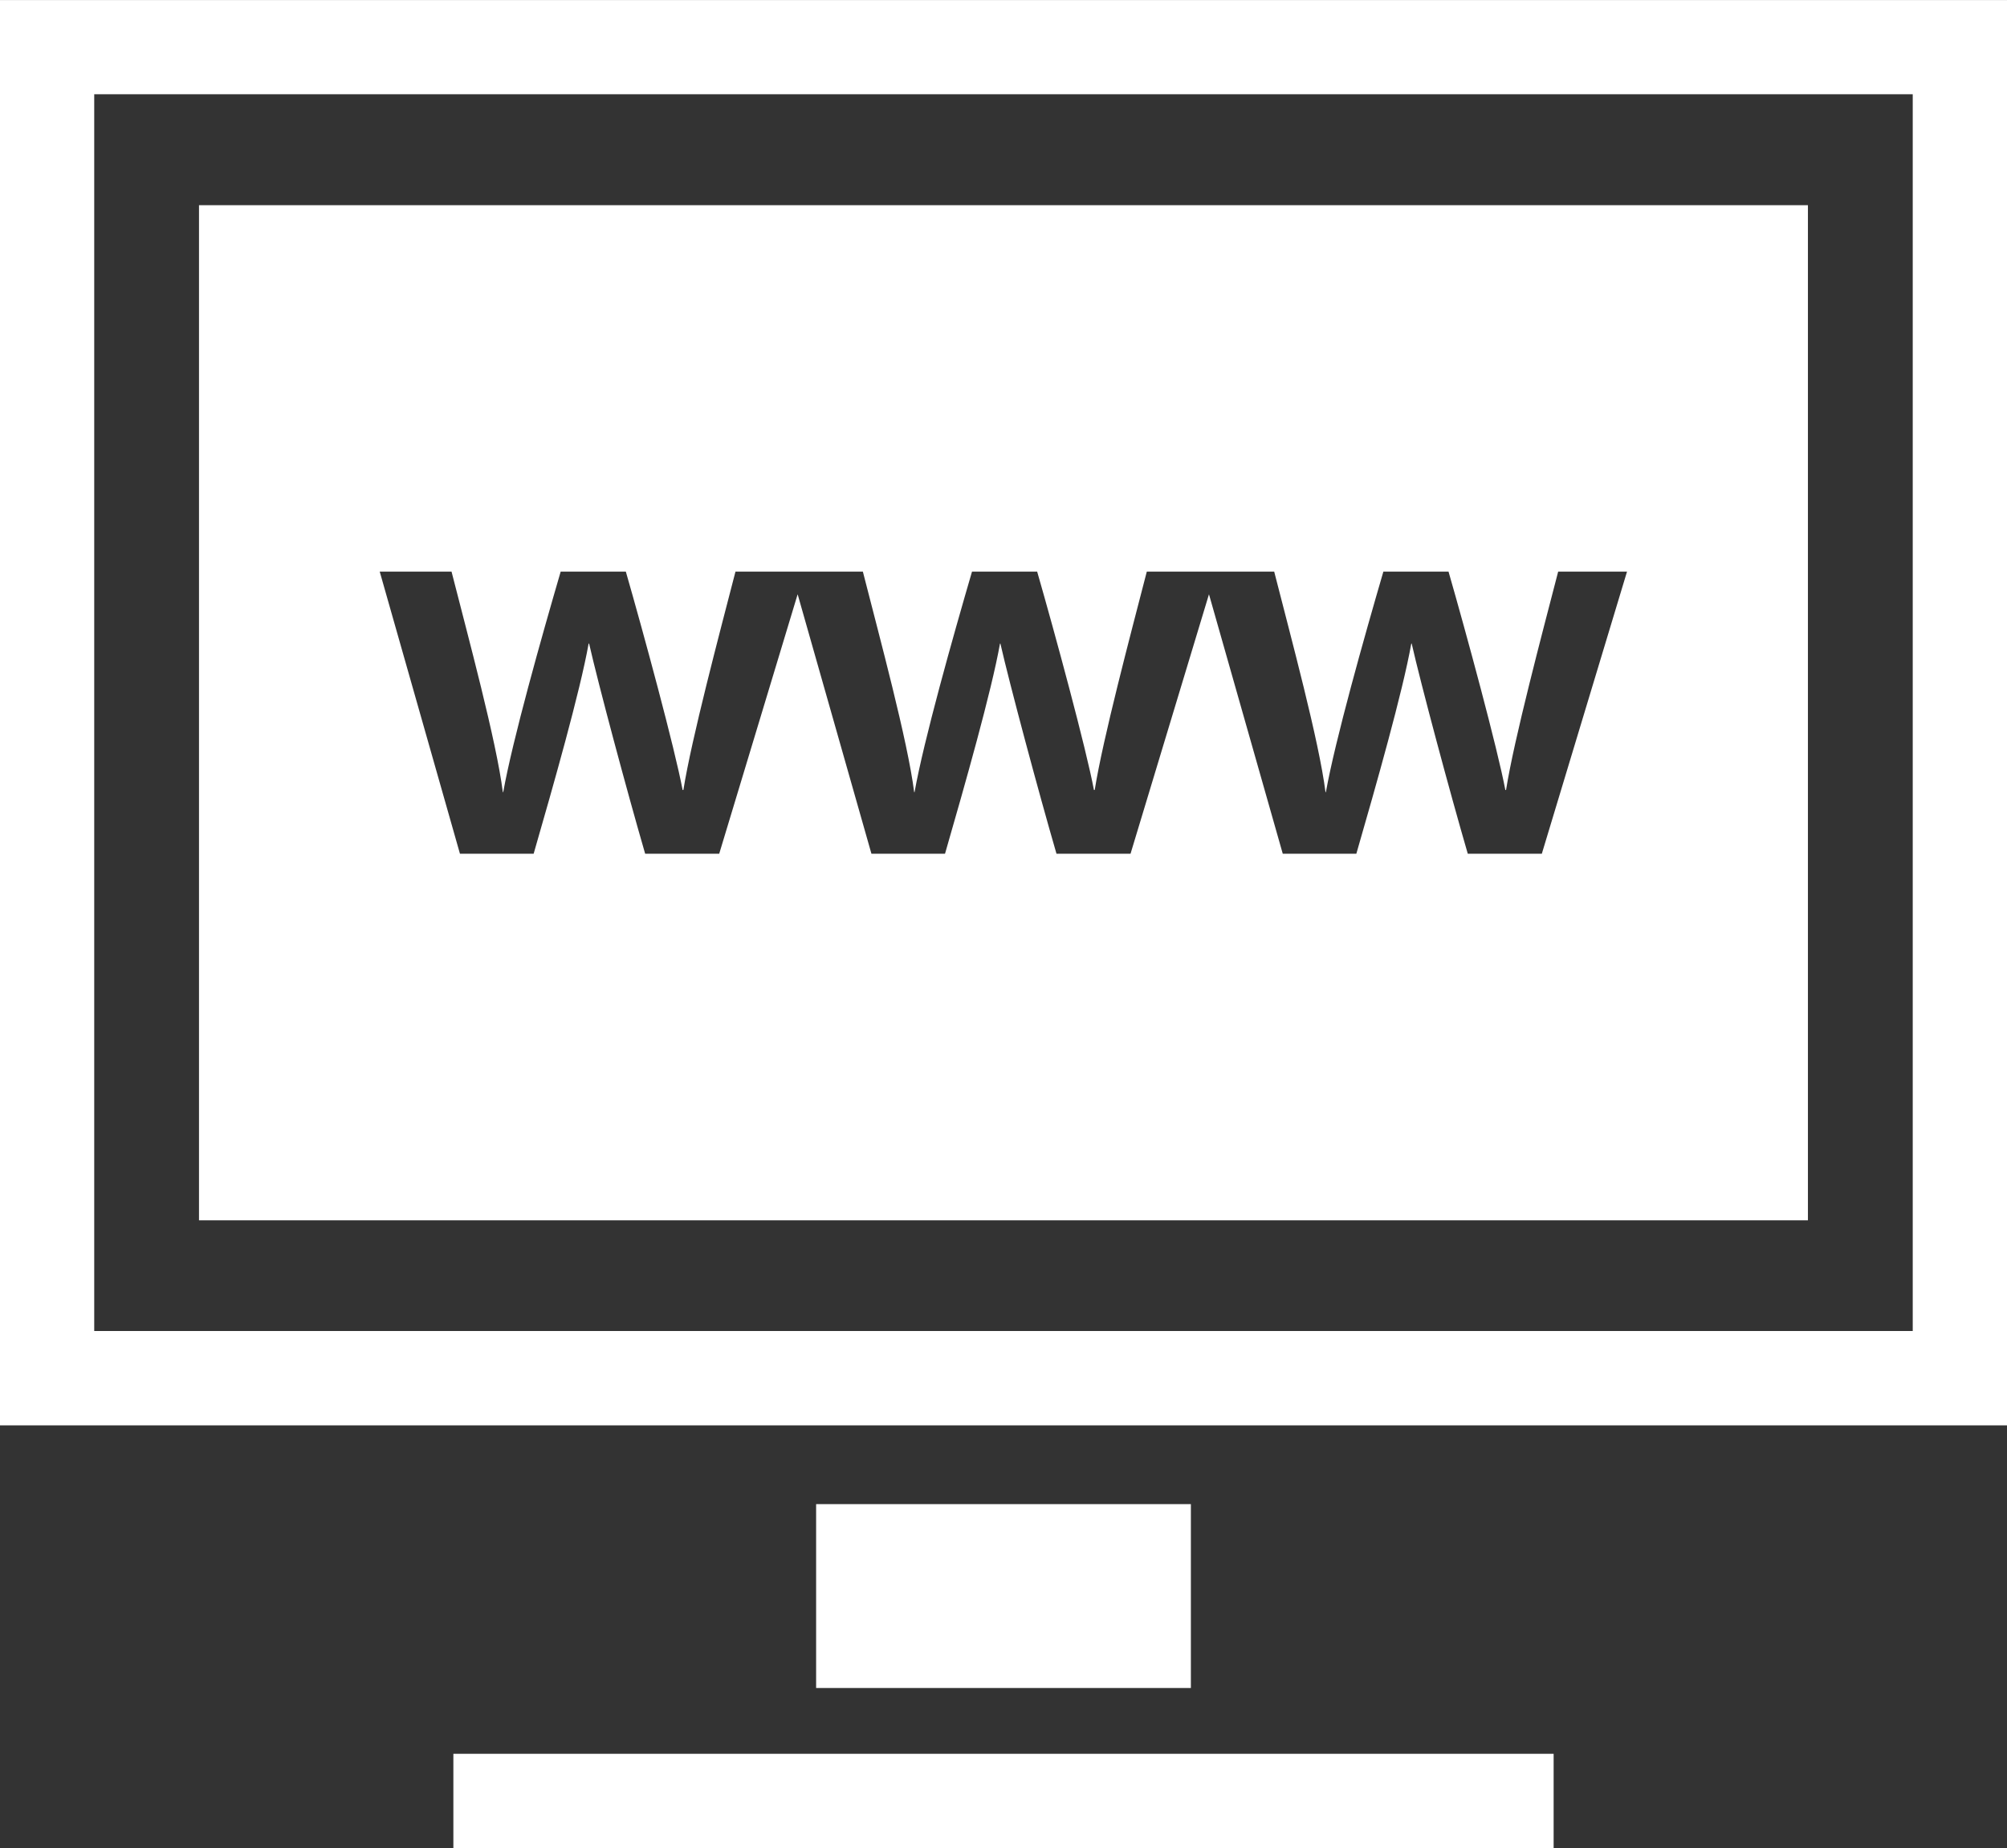
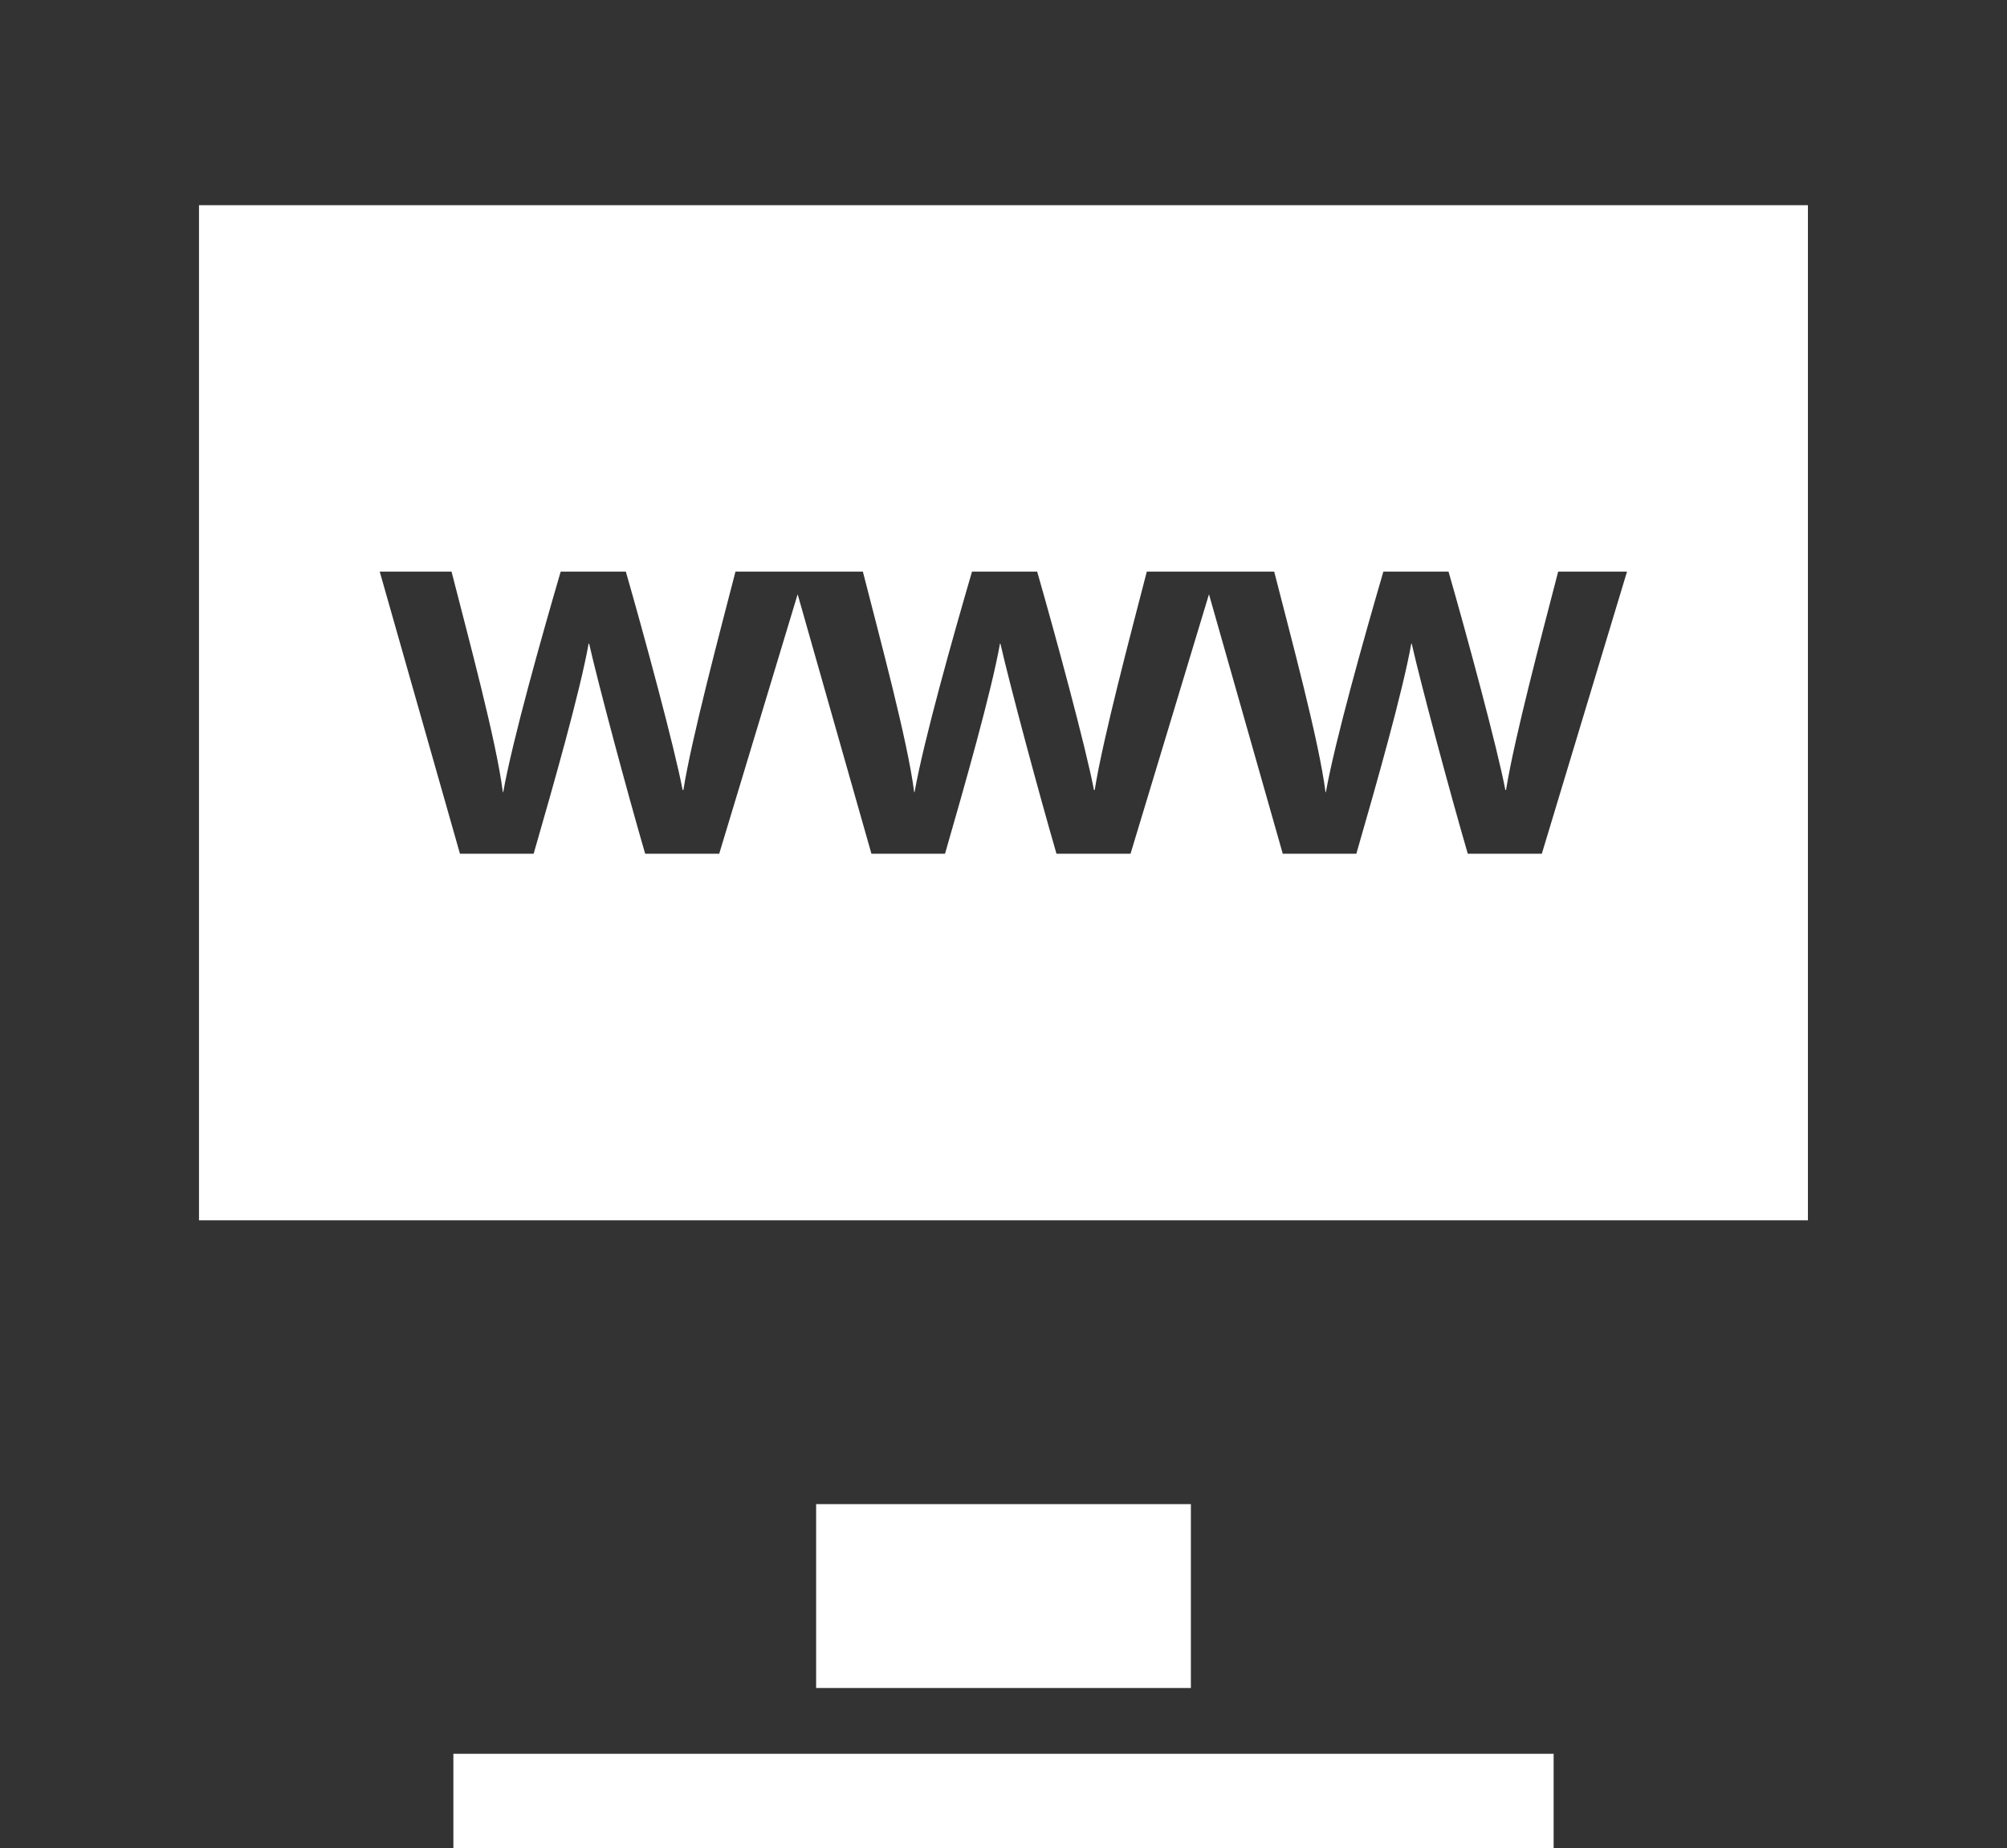
<svg xmlns="http://www.w3.org/2000/svg" width="56.146" height="51.7" viewBox="0 0 56.146 51.7">
  <rect x="0" y="0" width="56.146" height="51.7" fill="#333333" stroke="none" />
  <defs>
    <clipPath id="clip-path">
      <rect id="Rectangle_26530" data-name="Rectangle 26530" width="56.146" height="51.7" fill="#fff" />
    </clipPath>
  </defs>
  <g id="tailored-strategy-design" transform="translate(0 0.001)">
-     <path id="Path_681" data-name="Path 681" d="M2.636,2.635H53.509v34.6H2.636ZM0,39.874H56.146V0H0Z" fill="#fff" />
    <g id="Group_2870" data-name="Group 2870" transform="translate(0 -0.001)">
      <g id="Group_2869" data-name="Group 2869" clip-path="url(#clip-path)">
        <path id="Path_682" data-name="Path 682" d="M104.9,136.457h45.01v-28.4H104.9ZM142.466,126.2h-2.072c-.507-1.741-1.312-4.745-1.569-5.879h-.011c-.238,1.342-.978,3.943-1.537,5.879h-2.059l-2.064-7.258L130.96,126.2h-2.072c-.506-1.741-1.311-4.745-1.569-5.879h-.011c-.239,1.342-.979,3.943-1.538,5.879h-2.059l-2.064-7.258-2.194,7.258h-2.072c-.506-1.741-1.311-4.745-1.568-5.879H115.8c-.239,1.342-.979,3.943-1.538,5.879H112.2l-2.244-7.891h2.009c.464,1.822,1.257,4.744,1.435,6.169h.011c.259-1.455,1.071-4.333,1.607-6.169h1.823c.5,1.736,1.373,4.957,1.588,6.108h.022c.229-1.438,1-4.34,1.457-6.108h3.564c.464,1.822,1.257,4.744,1.435,6.169h.011c.259-1.455,1.071-4.333,1.607-6.169h1.823c.5,1.736,1.373,4.957,1.588,6.108h.022c.229-1.438,1-4.34,1.457-6.108h3.564c.464,1.822,1.257,4.744,1.435,6.169h.011c.26-1.455,1.072-4.333,1.608-6.169h1.823c.5,1.736,1.373,4.957,1.589,6.108h.02c.229-1.438,1-4.34,1.458-6.108h1.926Z" transform="translate(-99.333 -102.317)" fill="#fff" />
        <rect id="Rectangle_26528" data-name="Rectangle 26528" width="10.484" height="5.144" transform="translate(22.831 42.079)" fill="#fff" />
-         <line id="Line_304" data-name="Line 304" x2="30.78" transform="translate(12.683 50.382)" fill="#010101" />
        <rect id="Rectangle_26529" data-name="Rectangle 26529" width="30.78" height="2.636" transform="translate(12.683 49.064)" fill="#fff" />
      </g>
    </g>
  </g>
</svg>